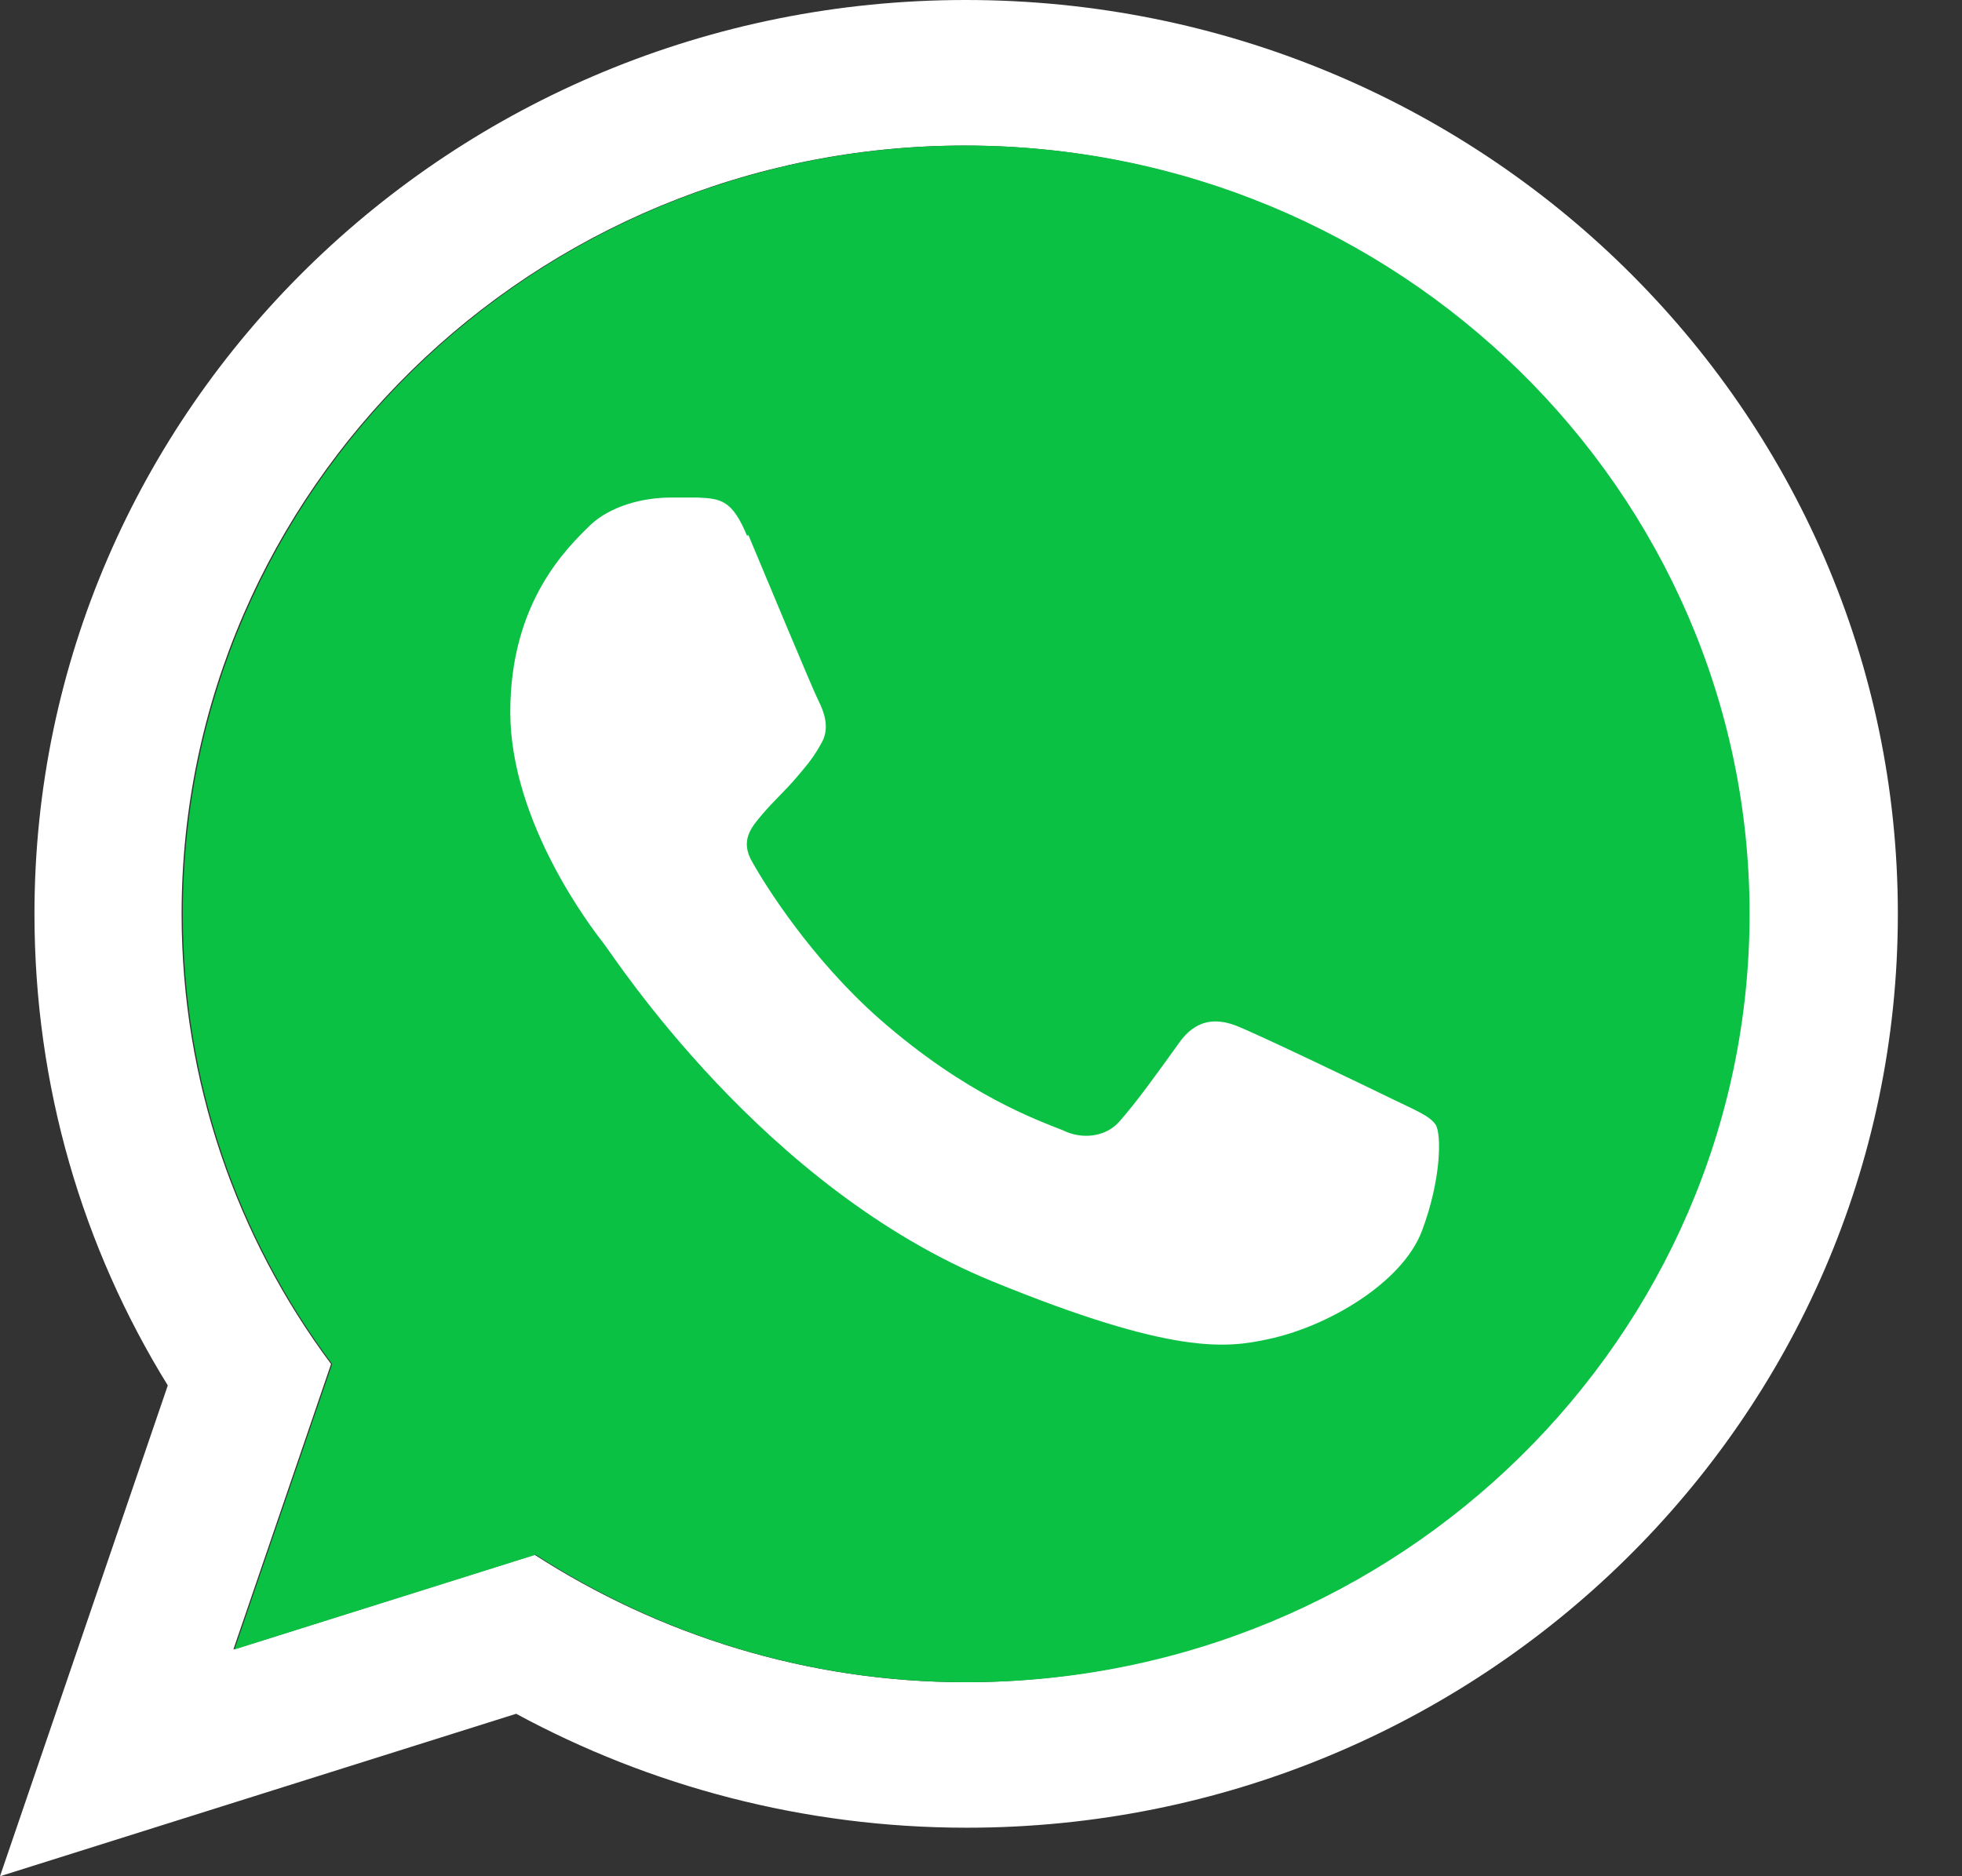
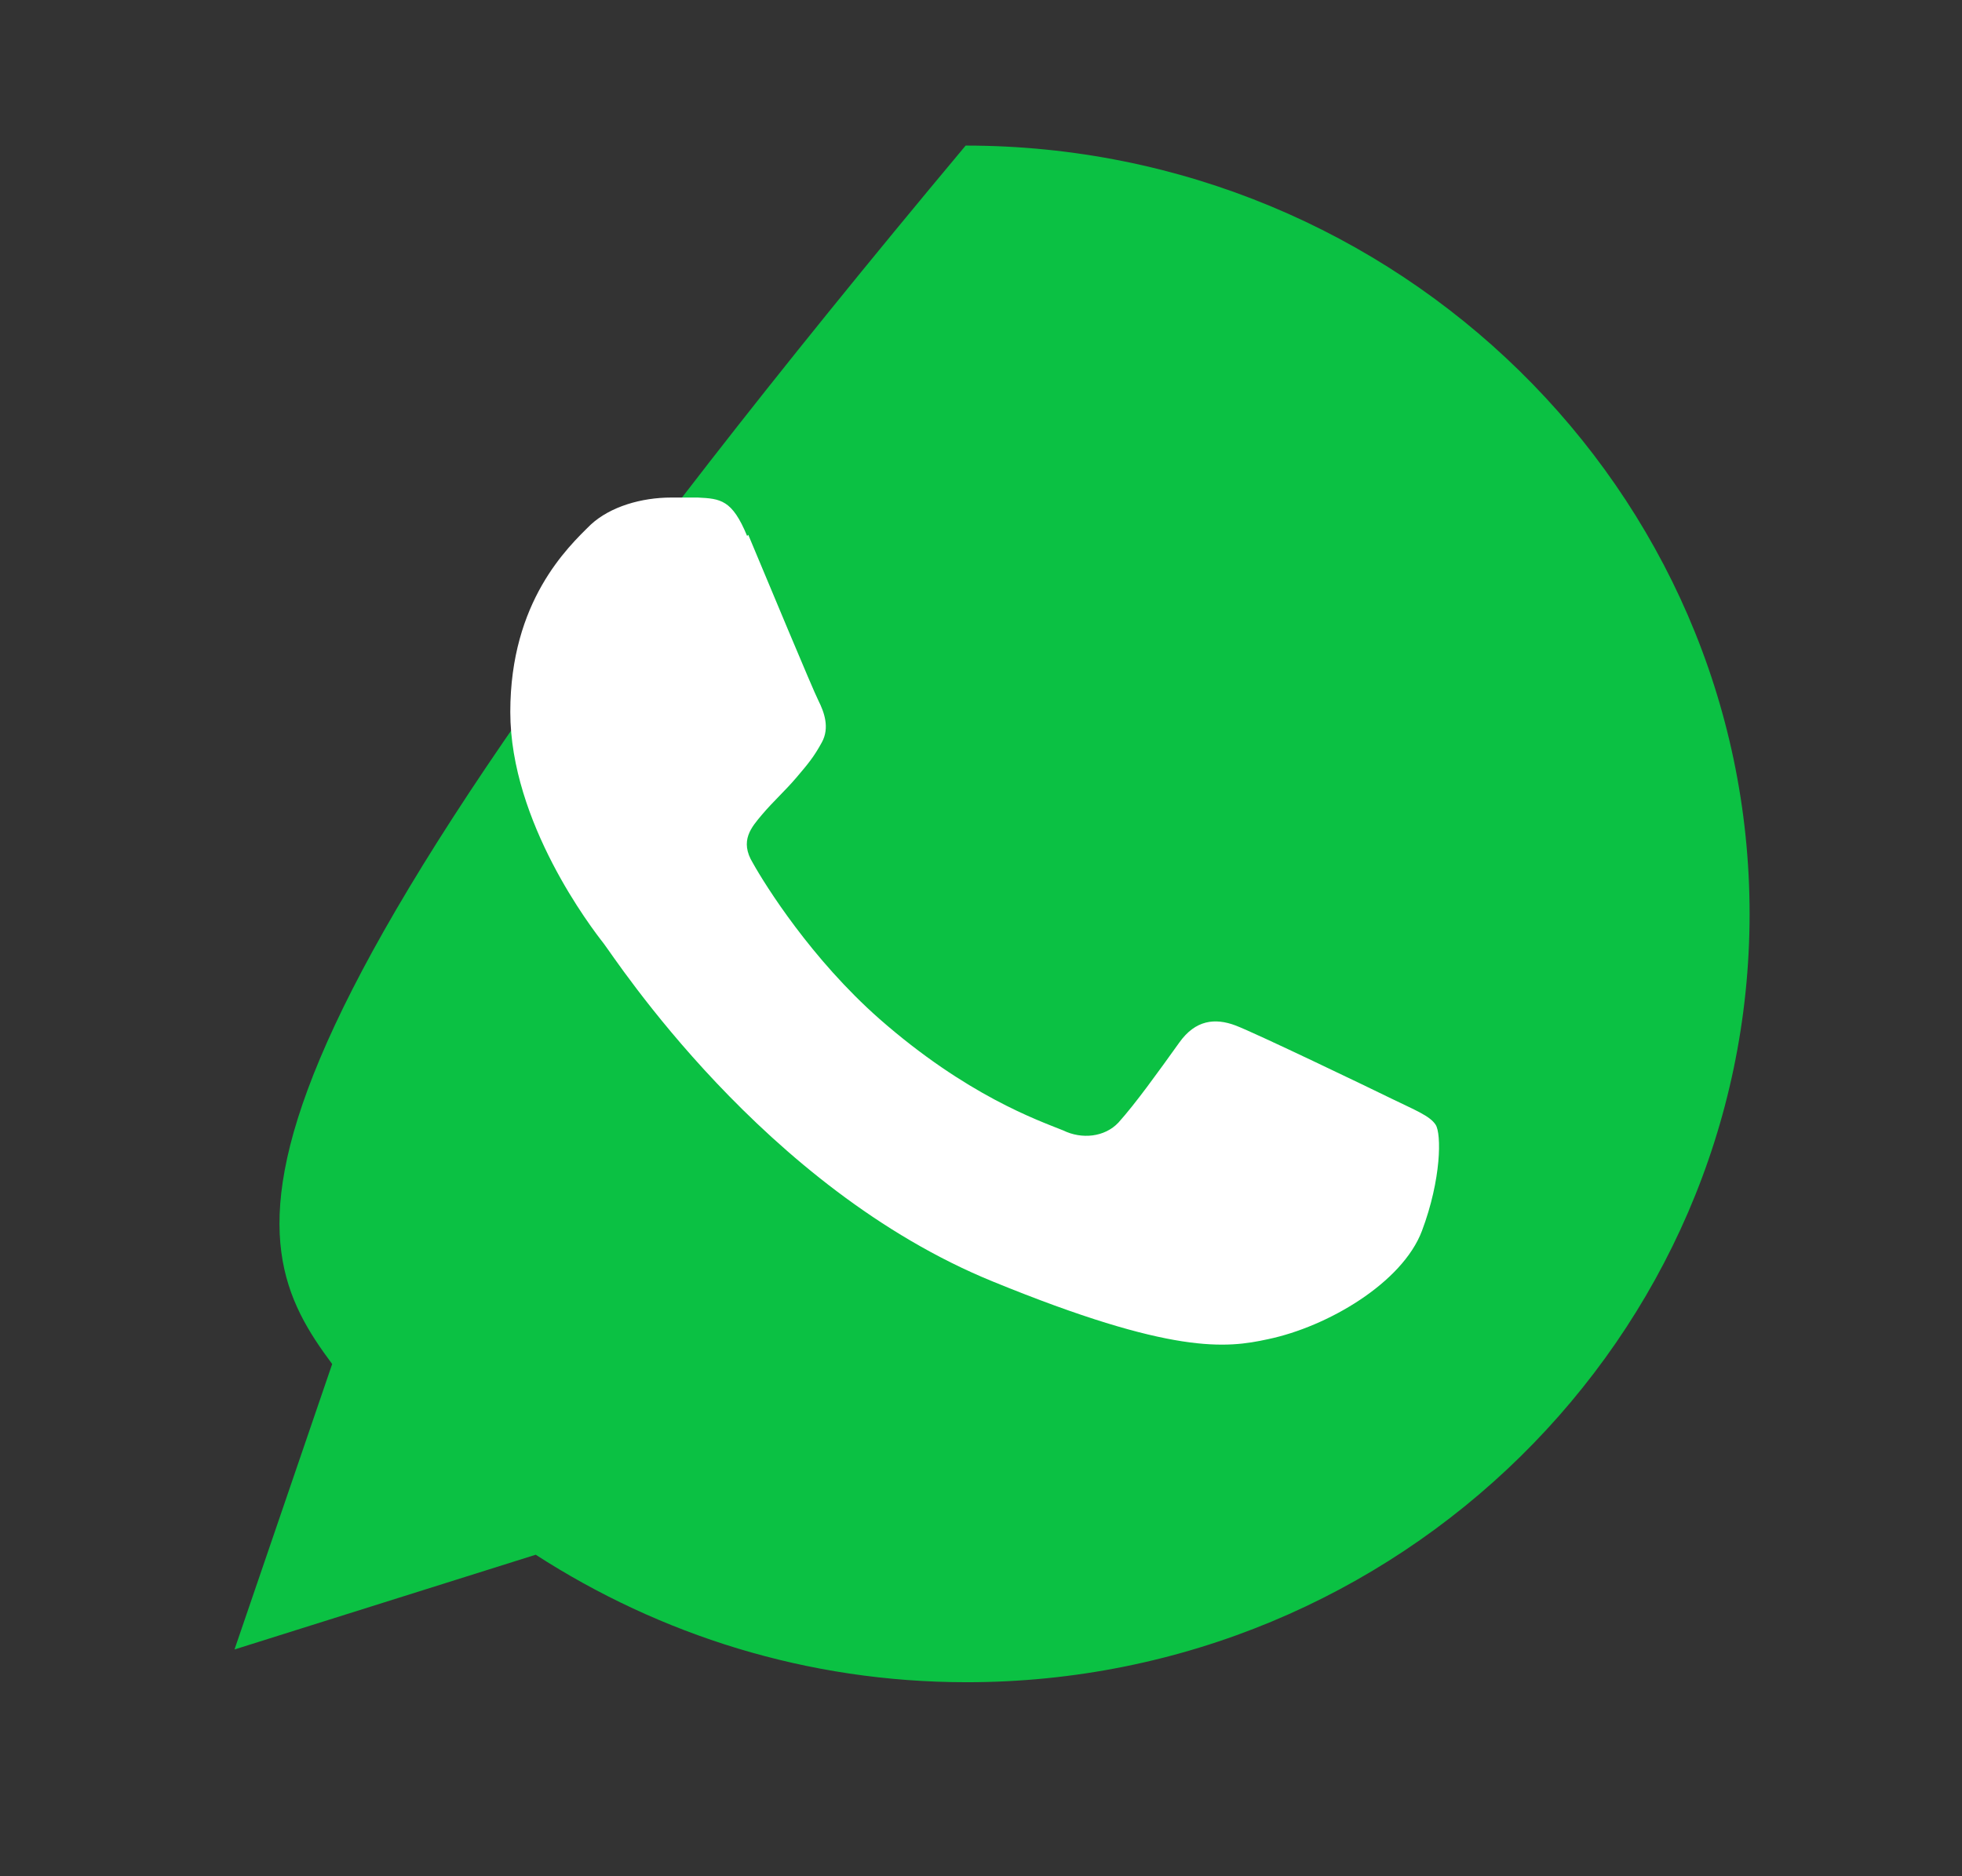
<svg xmlns="http://www.w3.org/2000/svg" width="23" height="22" viewBox="0 0 23 22" fill="none">
  <rect x="0" y="0" width="23" height="22" fill="#333333" stroke="none" />
-   <path fill-rule="evenodd" clip-rule="evenodd" d="M11.32 0C5.296 0 0.404 4.802 0.404 10.716C0.404 12.74 0.97 14.631 1.967 16.245L0 22L6.051 20.095C7.614 20.942 9.42 21.431 11.333 21.431C17.357 21.431 22.248 16.629 22.248 10.716C22.248 4.802 17.357 0 11.32 0ZM11.32 19.725C9.46 19.725 7.722 19.169 6.266 18.23L2.736 19.341L3.881 15.994C2.776 14.512 2.129 12.687 2.129 10.716C2.129 5.741 6.253 1.707 11.306 1.707C16.36 1.707 20.483 5.755 20.483 10.716C20.483 15.677 16.36 19.725 11.306 19.725H11.32Z" fill="white" />
-   <path fill-rule="evenodd" clip-rule="evenodd" d="M11.32 1.707C6.253 1.707 2.143 5.755 2.143 10.716C2.143 12.687 2.789 14.512 3.894 15.994L2.749 19.341L6.28 18.23C7.735 19.169 9.46 19.725 11.333 19.725C16.4 19.725 20.51 15.677 20.51 10.716C20.51 5.755 16.387 1.707 11.32 1.707Z" fill="#0BC143" />
+   <path fill-rule="evenodd" clip-rule="evenodd" d="M11.32 1.707C2.143 12.687 2.789 14.512 3.894 15.994L2.749 19.341L6.28 18.23C7.735 19.169 9.46 19.725 11.333 19.725C16.4 19.725 20.51 15.677 20.51 10.716C20.51 5.755 16.387 1.707 11.32 1.707Z" fill="#0BC143" />
  <path fill-rule="evenodd" clip-rule="evenodd" d="M8.758 6.284C8.583 5.86 8.448 5.847 8.179 5.834C8.085 5.834 7.99 5.834 7.869 5.834C7.519 5.834 7.155 5.94 6.926 6.151C6.656 6.416 5.982 7.051 5.982 8.348C5.982 9.644 6.939 10.887 7.074 11.059C7.209 11.232 8.947 13.93 11.642 15.028C13.745 15.888 14.378 15.809 14.863 15.703C15.564 15.557 16.44 15.041 16.669 14.433C16.898 13.824 16.898 13.295 16.83 13.189C16.763 13.084 16.588 13.017 16.318 12.885C16.049 12.753 14.728 12.118 14.486 12.025C14.243 11.933 14.014 11.959 13.825 12.224C13.569 12.581 13.313 12.938 13.111 13.163C12.949 13.335 12.68 13.361 12.464 13.255C12.168 13.136 11.332 12.845 10.308 11.946C9.513 11.245 8.974 10.385 8.826 10.12C8.664 9.856 8.812 9.697 8.934 9.551C9.068 9.393 9.203 9.274 9.338 9.115C9.473 8.956 9.54 8.877 9.634 8.705C9.729 8.533 9.661 8.348 9.594 8.215C9.527 8.083 8.988 6.786 8.772 6.271L8.758 6.284Z" fill="white" />
</svg>